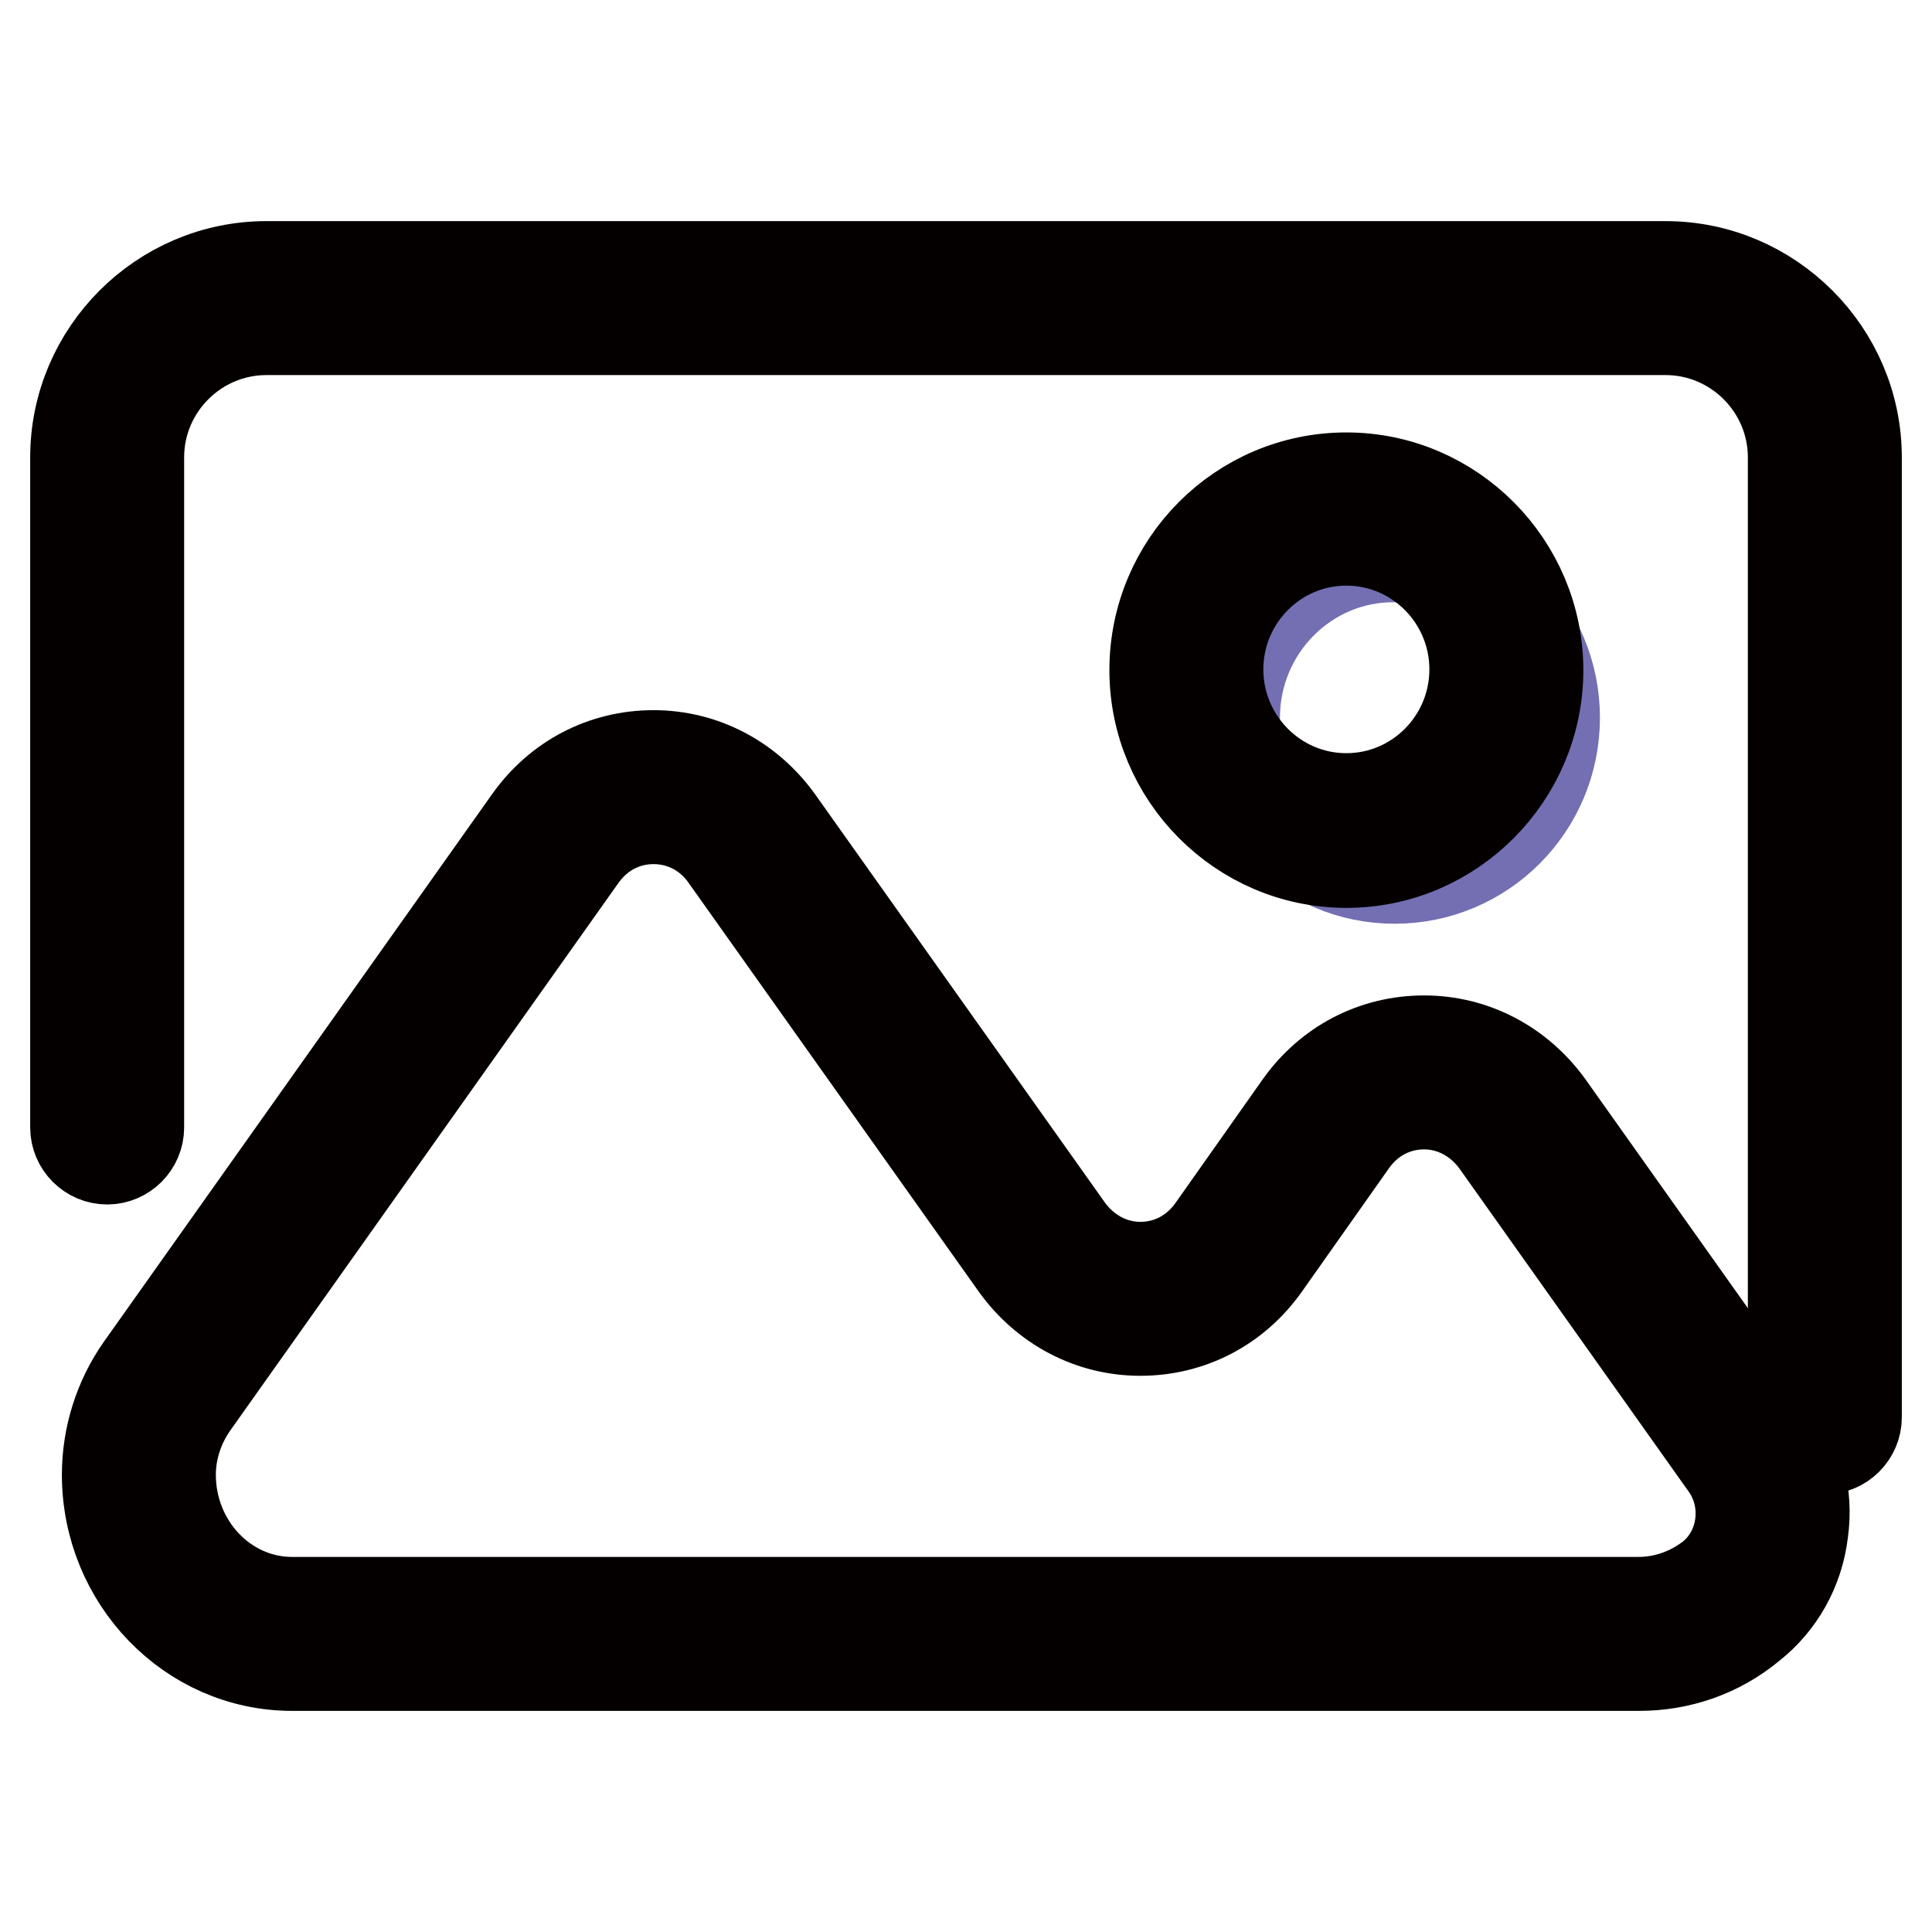
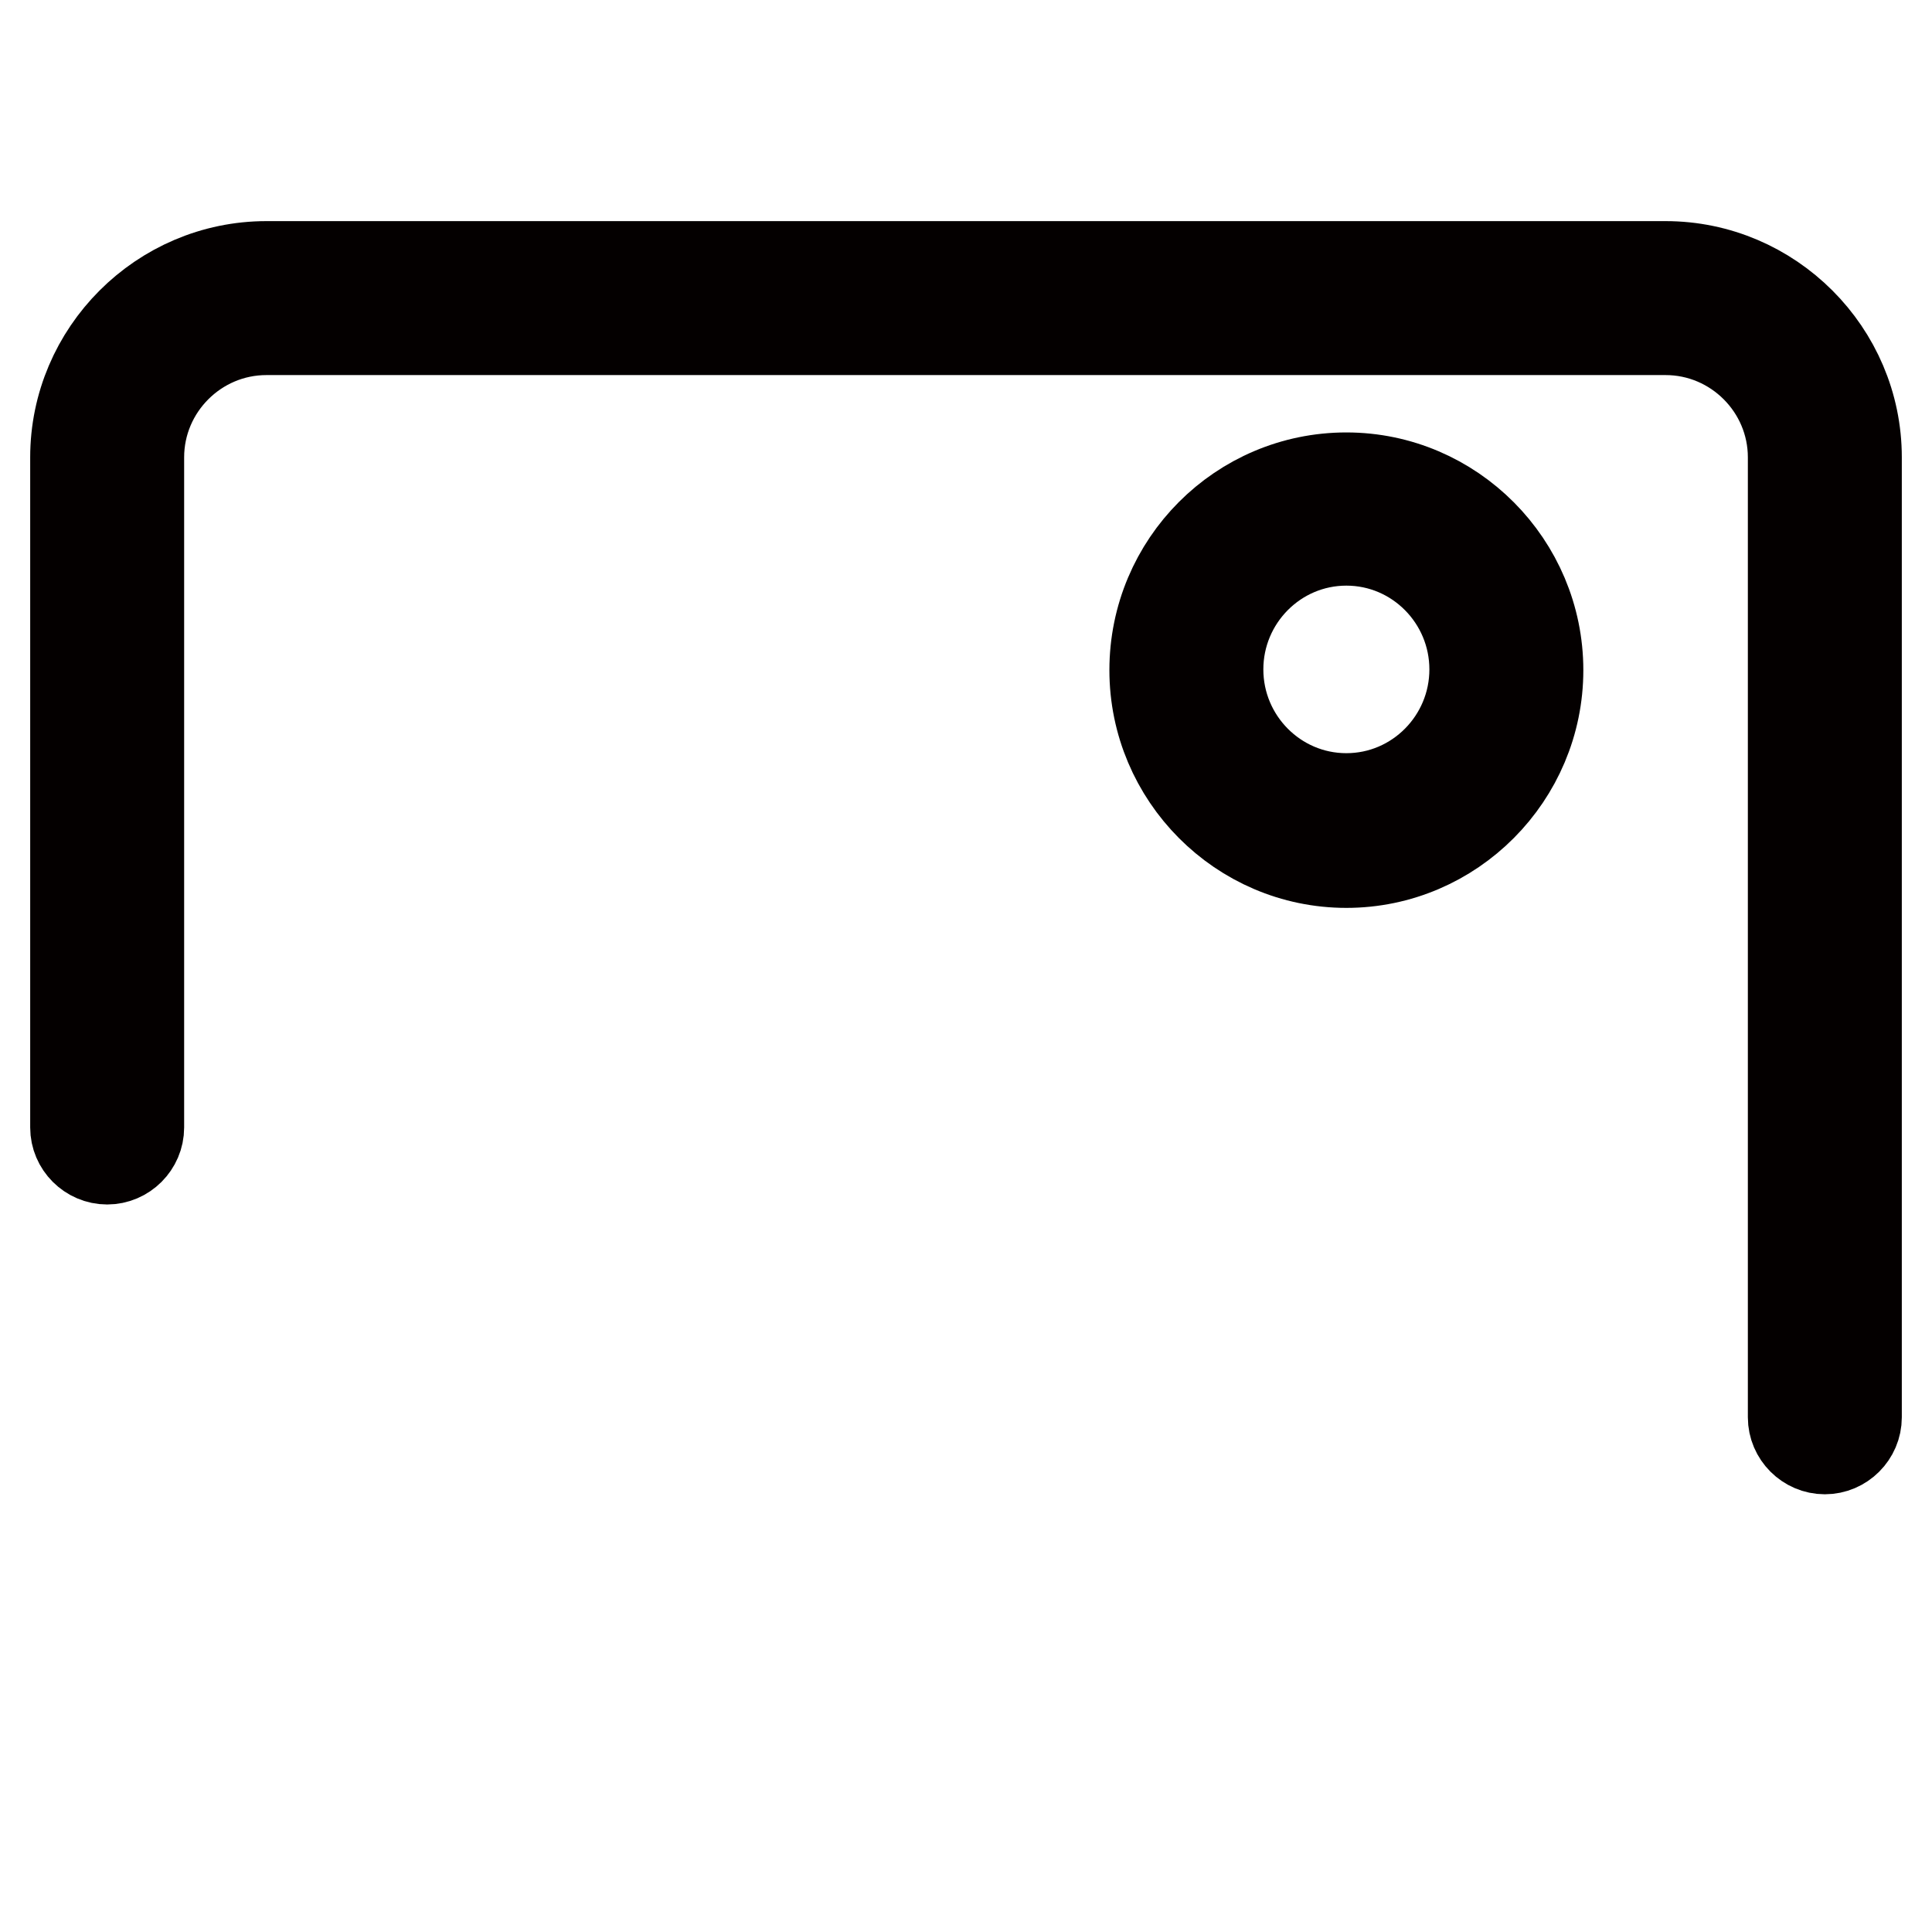
<svg xmlns="http://www.w3.org/2000/svg" version="1.1" x="0px" y="0px" viewBox="0 0 256 256" enable-background="new 0 0 256 256" xml:space="preserve">
  <g>
    <path stroke-width="12" fill-opacity="0" stroke="#040000" d="M241.8,192c-2.3,0-4.2-1.9-4.2-4.2V60.6c0-9.3-7.6-16.9-16.9-16.9H35.3c-9.3,0-16.9,7.6-16.9,16.9v88.8 c0,2.3-1.9,4.2-4.2,4.2c-2.3,0-4.2-1.9-4.2-4.2V60.6c0-13.9,11.4-25.3,25.3-25.3h185.4c13.9,0,25.3,11.4,25.3,25.3v127.2 C246,190.1,244.1,192,241.8,192z" />
-     <path stroke-width="12" fill-opacity="0" stroke="#040000" d="M217.2,220.7H38.7c-13.5,0-24.5-11.4-24.5-25.3c0-5.1,1.6-10.1,4.5-14.2l51.4-72.5 c3.9-5.5,9.9-8.6,16.5-8.6s12.6,3.2,16.5,8.6l38.4,54.1c2.3,3.2,5.8,5.1,9.6,5.1c3.8,0,7.3-1.8,9.6-5.1l11.5-16.3 c3.9-5.5,9.9-8.6,16.5-8.6s12.6,3.2,16.5,8.6l30.3,42.7c2.8,4,4.1,8.9,3.4,13.8c-0.6,5-3.1,9.4-6.9,12.4 C227.8,218.9,222.6,220.7,217.2,220.7L217.2,220.7z M86.6,108.5c-3.8,0-7.3,1.8-9.6,5.1l-51.4,72.5c-1.9,2.7-3,6-3,9.3 c0,9.3,7.2,16.9,16.1,16.9h178.4c3.5,0,6.9-1.2,9.7-3.4c4.3-3.5,5.2-10.1,1.8-14.8l-30.3-42.7c-2.3-3.2-5.8-5.1-9.6-5.1 s-7.3,1.8-9.6,5.1l-11.5,16.3c-3.9,5.5-9.9,8.6-16.5,8.6s-12.6-3.2-16.5-8.6l-38.4-54.1C94,110.4,90.5,108.5,86.6,108.5z" />
-     <path stroke-width="12" fill-opacity="0" stroke="#736fb2" d="M163.6,95.1c0,11.8,9.5,21.3,21.2,21.3c11.7,0,21.2-9.5,21.2-21.3c0,0,0,0,0,0c0-11.8-9.5-21.3-21.2-21.3 C173.1,73.7,163.6,83.3,163.6,95.1C163.6,95.1,163.6,95.1,163.6,95.1z" />
    <path stroke-width="12" fill-opacity="0" stroke="#040000" d="M178.4,114.3c-14,0-25.4-11.5-25.4-25.5c0-14.1,11.4-25.5,25.4-25.5c14,0,25.4,11.5,25.4,25.5 C203.8,102.8,192.4,114.3,178.4,114.3z M178.4,71.6c-9.4,0-17,7.7-17,17.1s7.6,17.1,17,17.1s17-7.7,17-17.1S187.8,71.6,178.4,71.6z " />
  </g>
</svg>